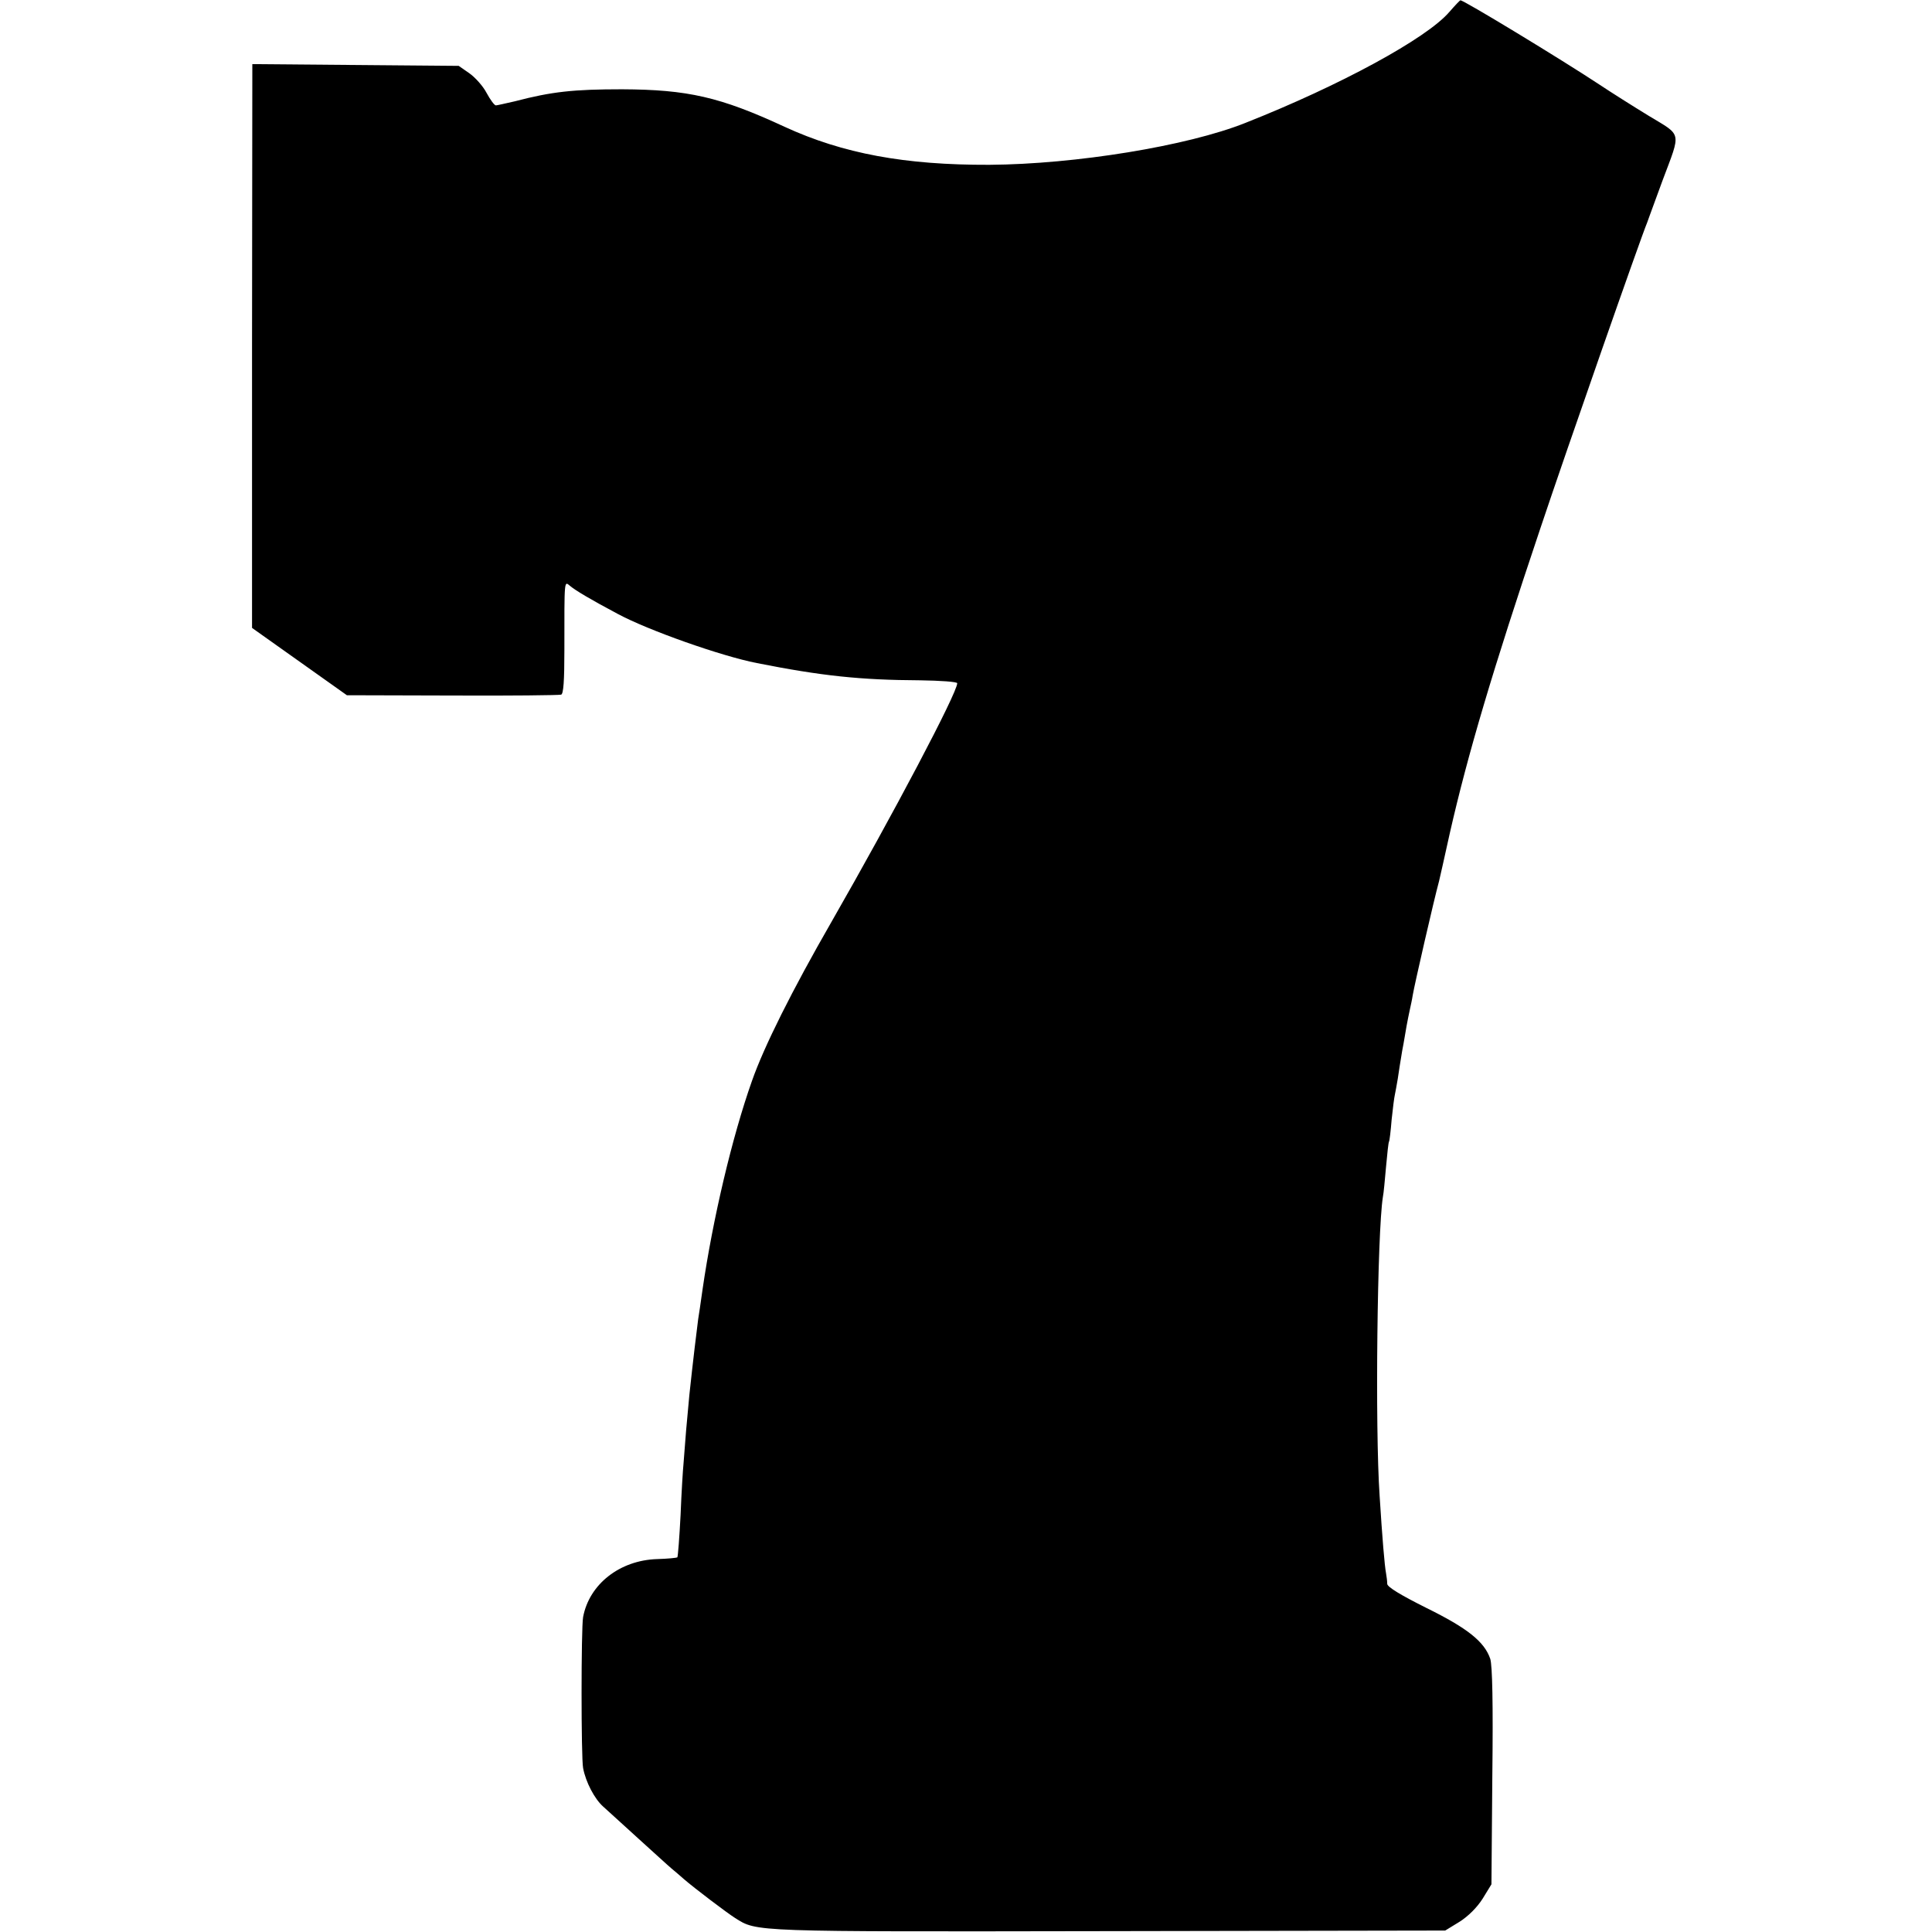
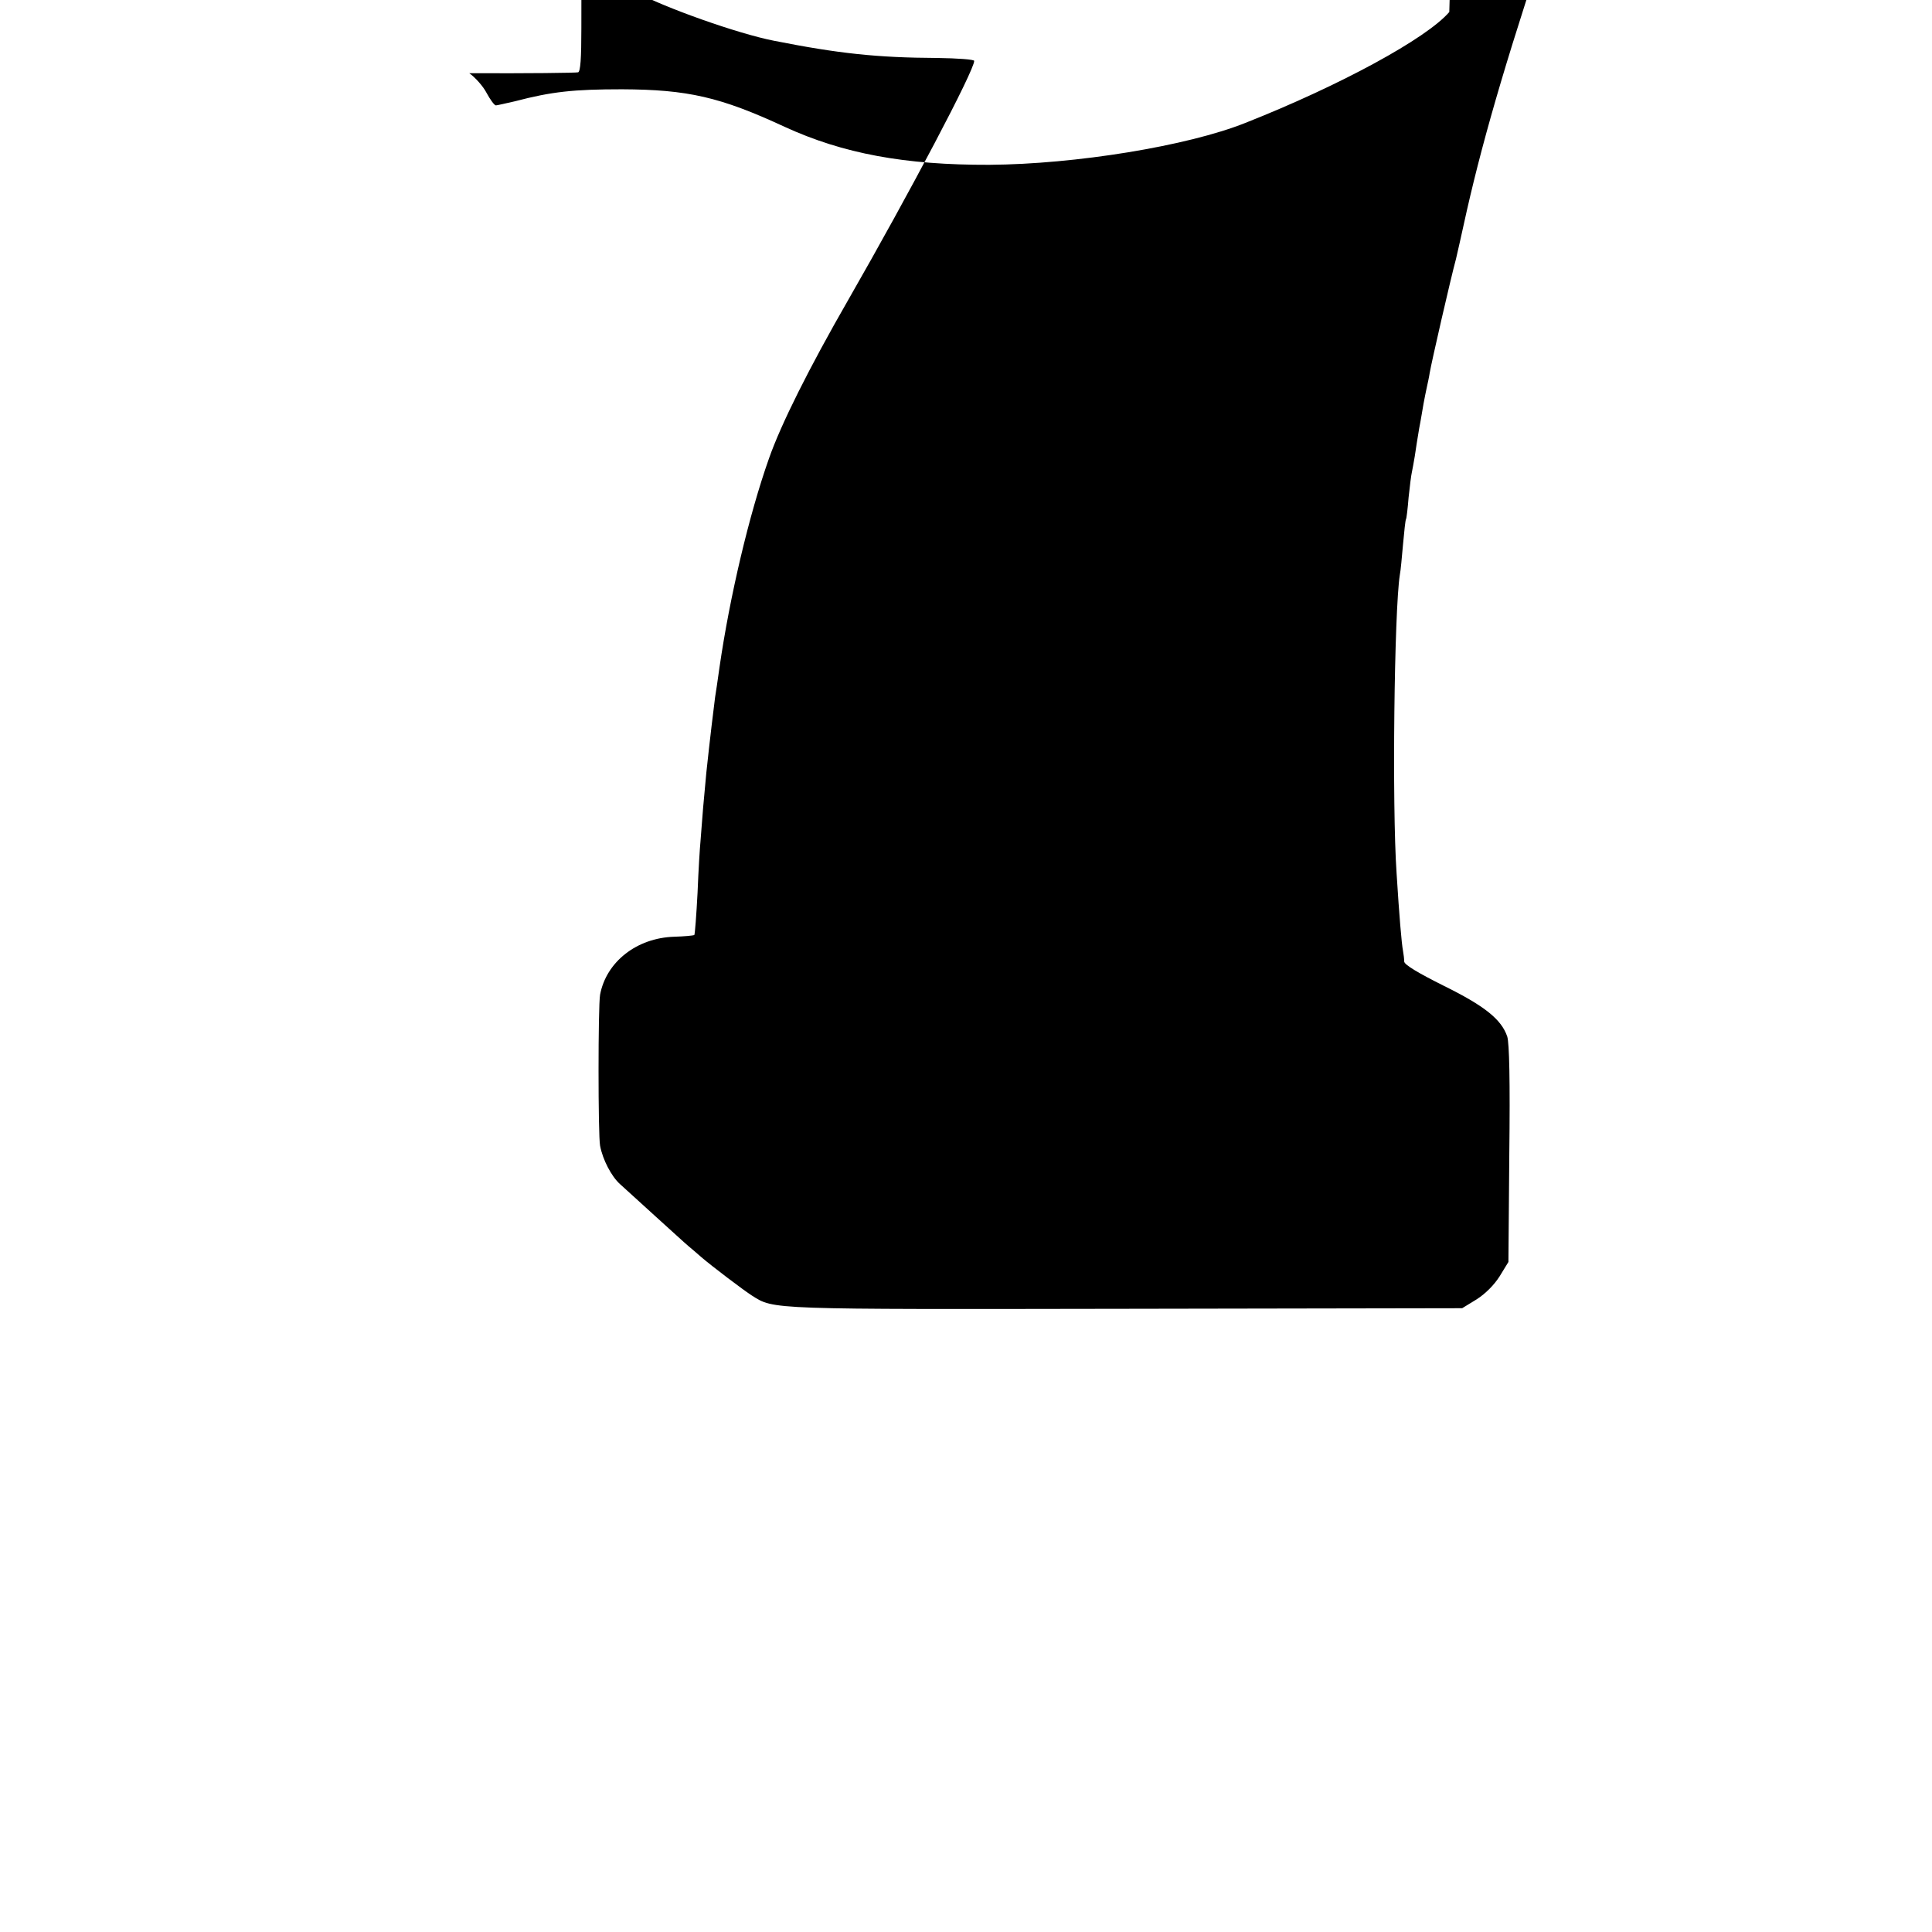
<svg xmlns="http://www.w3.org/2000/svg" version="1.0" width="660pt" height="660pt" viewBox="0 0 660 660" preserveAspectRatio="xMidYMid meet">
  <g transform="translate(0,660) scale(0.1,-0.1)" fill="#000000" stroke="none">
-     <path d="M4951 6559 c-77 -90 -373 -251 -697 -379 -198 -79 -580 -141 -874 -143 -288 -1 -500 38 -700 130 -220 102 -331 127 -555 128 -166 0 -240 -8 -366 -41 -31 -7 -61 -14 -65 -14 -5 0 -19 19 -32 43 -12 23 -39 53 -59 67 l-36 25 -353 3 -352 3 -1 -963 0 -963 162 -115 162 -115 360 -1 c198 -1 365 1 372 3 8 3 11 48 11 151 0 249 -1 237 20 220 18 -15 68 -45 162 -95 104 -56 353 -144 475 -168 222 -44 354 -58 558 -59 70 -1 127 -5 127 -10 0 -33 -219 -448 -430 -816 -134 -233 -230 -425 -271 -542 -68 -192 -134 -472 -169 -713 -6 -44 -13 -90 -15 -102 -3 -21 -19 -154 -30 -258 -2 -22 -7 -76 -11 -120 -3 -44 -8 -96 -9 -115 -2 -19 -7 -98 -10 -175 -4 -77 -9 -142 -11 -145 -3 -2 -34 -5 -69 -6 -128 -4 -232 -86 -253 -198 -7 -38 -7 -481 0 -516 9 -48 39 -105 68 -131 16 -15 71 -64 121 -110 51 -46 101 -92 113 -102 12 -10 31 -26 42 -36 37 -32 148 -116 175 -133 76 -48 52 -47 1277 -45 l1149 2 49 30 c30 19 60 49 79 79 l30 49 3 369 c3 252 0 378 -7 401 -20 59 -78 105 -218 174 -86 43 -133 71 -134 82 0 9 -2 25 -4 36 -5 26 -13 121 -22 265 -16 232 -8 899 11 1020 3 14 7 61 11 105 4 44 8 82 10 85 2 3 6 37 9 75 4 39 9 77 11 85 2 8 6 33 10 55 3 22 10 65 15 95 6 30 12 69 15 85 3 17 8 41 11 55 3 14 8 36 10 50 6 36 72 324 90 390 2 8 19 83 37 165 61 268 146 555 309 1040 91 272 342 990 365 1045 3 8 7 20 9 25 2 6 22 60 44 120 63 168 67 150 -47 219 -54 33 -130 81 -169 107 -127 84 -466 290 -475 288 -2 0 -19 -18 -38 -40z" />
+     <path d="M4951 6559 c-77 -90 -373 -251 -697 -379 -198 -79 -580 -141 -874 -143 -288 -1 -500 38 -700 130 -220 102 -331 127 -555 128 -166 0 -240 -8 -366 -41 -31 -7 -61 -14 -65 -14 -5 0 -19 19 -32 43 -12 23 -39 53 -59 67 c198 -1 365 1 372 3 8 3 11 48 11 151 0 249 -1 237 20 220 18 -15 68 -45 162 -95 104 -56 353 -144 475 -168 222 -44 354 -58 558 -59 70 -1 127 -5 127 -10 0 -33 -219 -448 -430 -816 -134 -233 -230 -425 -271 -542 -68 -192 -134 -472 -169 -713 -6 -44 -13 -90 -15 -102 -3 -21 -19 -154 -30 -258 -2 -22 -7 -76 -11 -120 -3 -44 -8 -96 -9 -115 -2 -19 -7 -98 -10 -175 -4 -77 -9 -142 -11 -145 -3 -2 -34 -5 -69 -6 -128 -4 -232 -86 -253 -198 -7 -38 -7 -481 0 -516 9 -48 39 -105 68 -131 16 -15 71 -64 121 -110 51 -46 101 -92 113 -102 12 -10 31 -26 42 -36 37 -32 148 -116 175 -133 76 -48 52 -47 1277 -45 l1149 2 49 30 c30 19 60 49 79 79 l30 49 3 369 c3 252 0 378 -7 401 -20 59 -78 105 -218 174 -86 43 -133 71 -134 82 0 9 -2 25 -4 36 -5 26 -13 121 -22 265 -16 232 -8 899 11 1020 3 14 7 61 11 105 4 44 8 82 10 85 2 3 6 37 9 75 4 39 9 77 11 85 2 8 6 33 10 55 3 22 10 65 15 95 6 30 12 69 15 85 3 17 8 41 11 55 3 14 8 36 10 50 6 36 72 324 90 390 2 8 19 83 37 165 61 268 146 555 309 1040 91 272 342 990 365 1045 3 8 7 20 9 25 2 6 22 60 44 120 63 168 67 150 -47 219 -54 33 -130 81 -169 107 -127 84 -466 290 -475 288 -2 0 -19 -18 -38 -40z" />
  </g>
</svg>